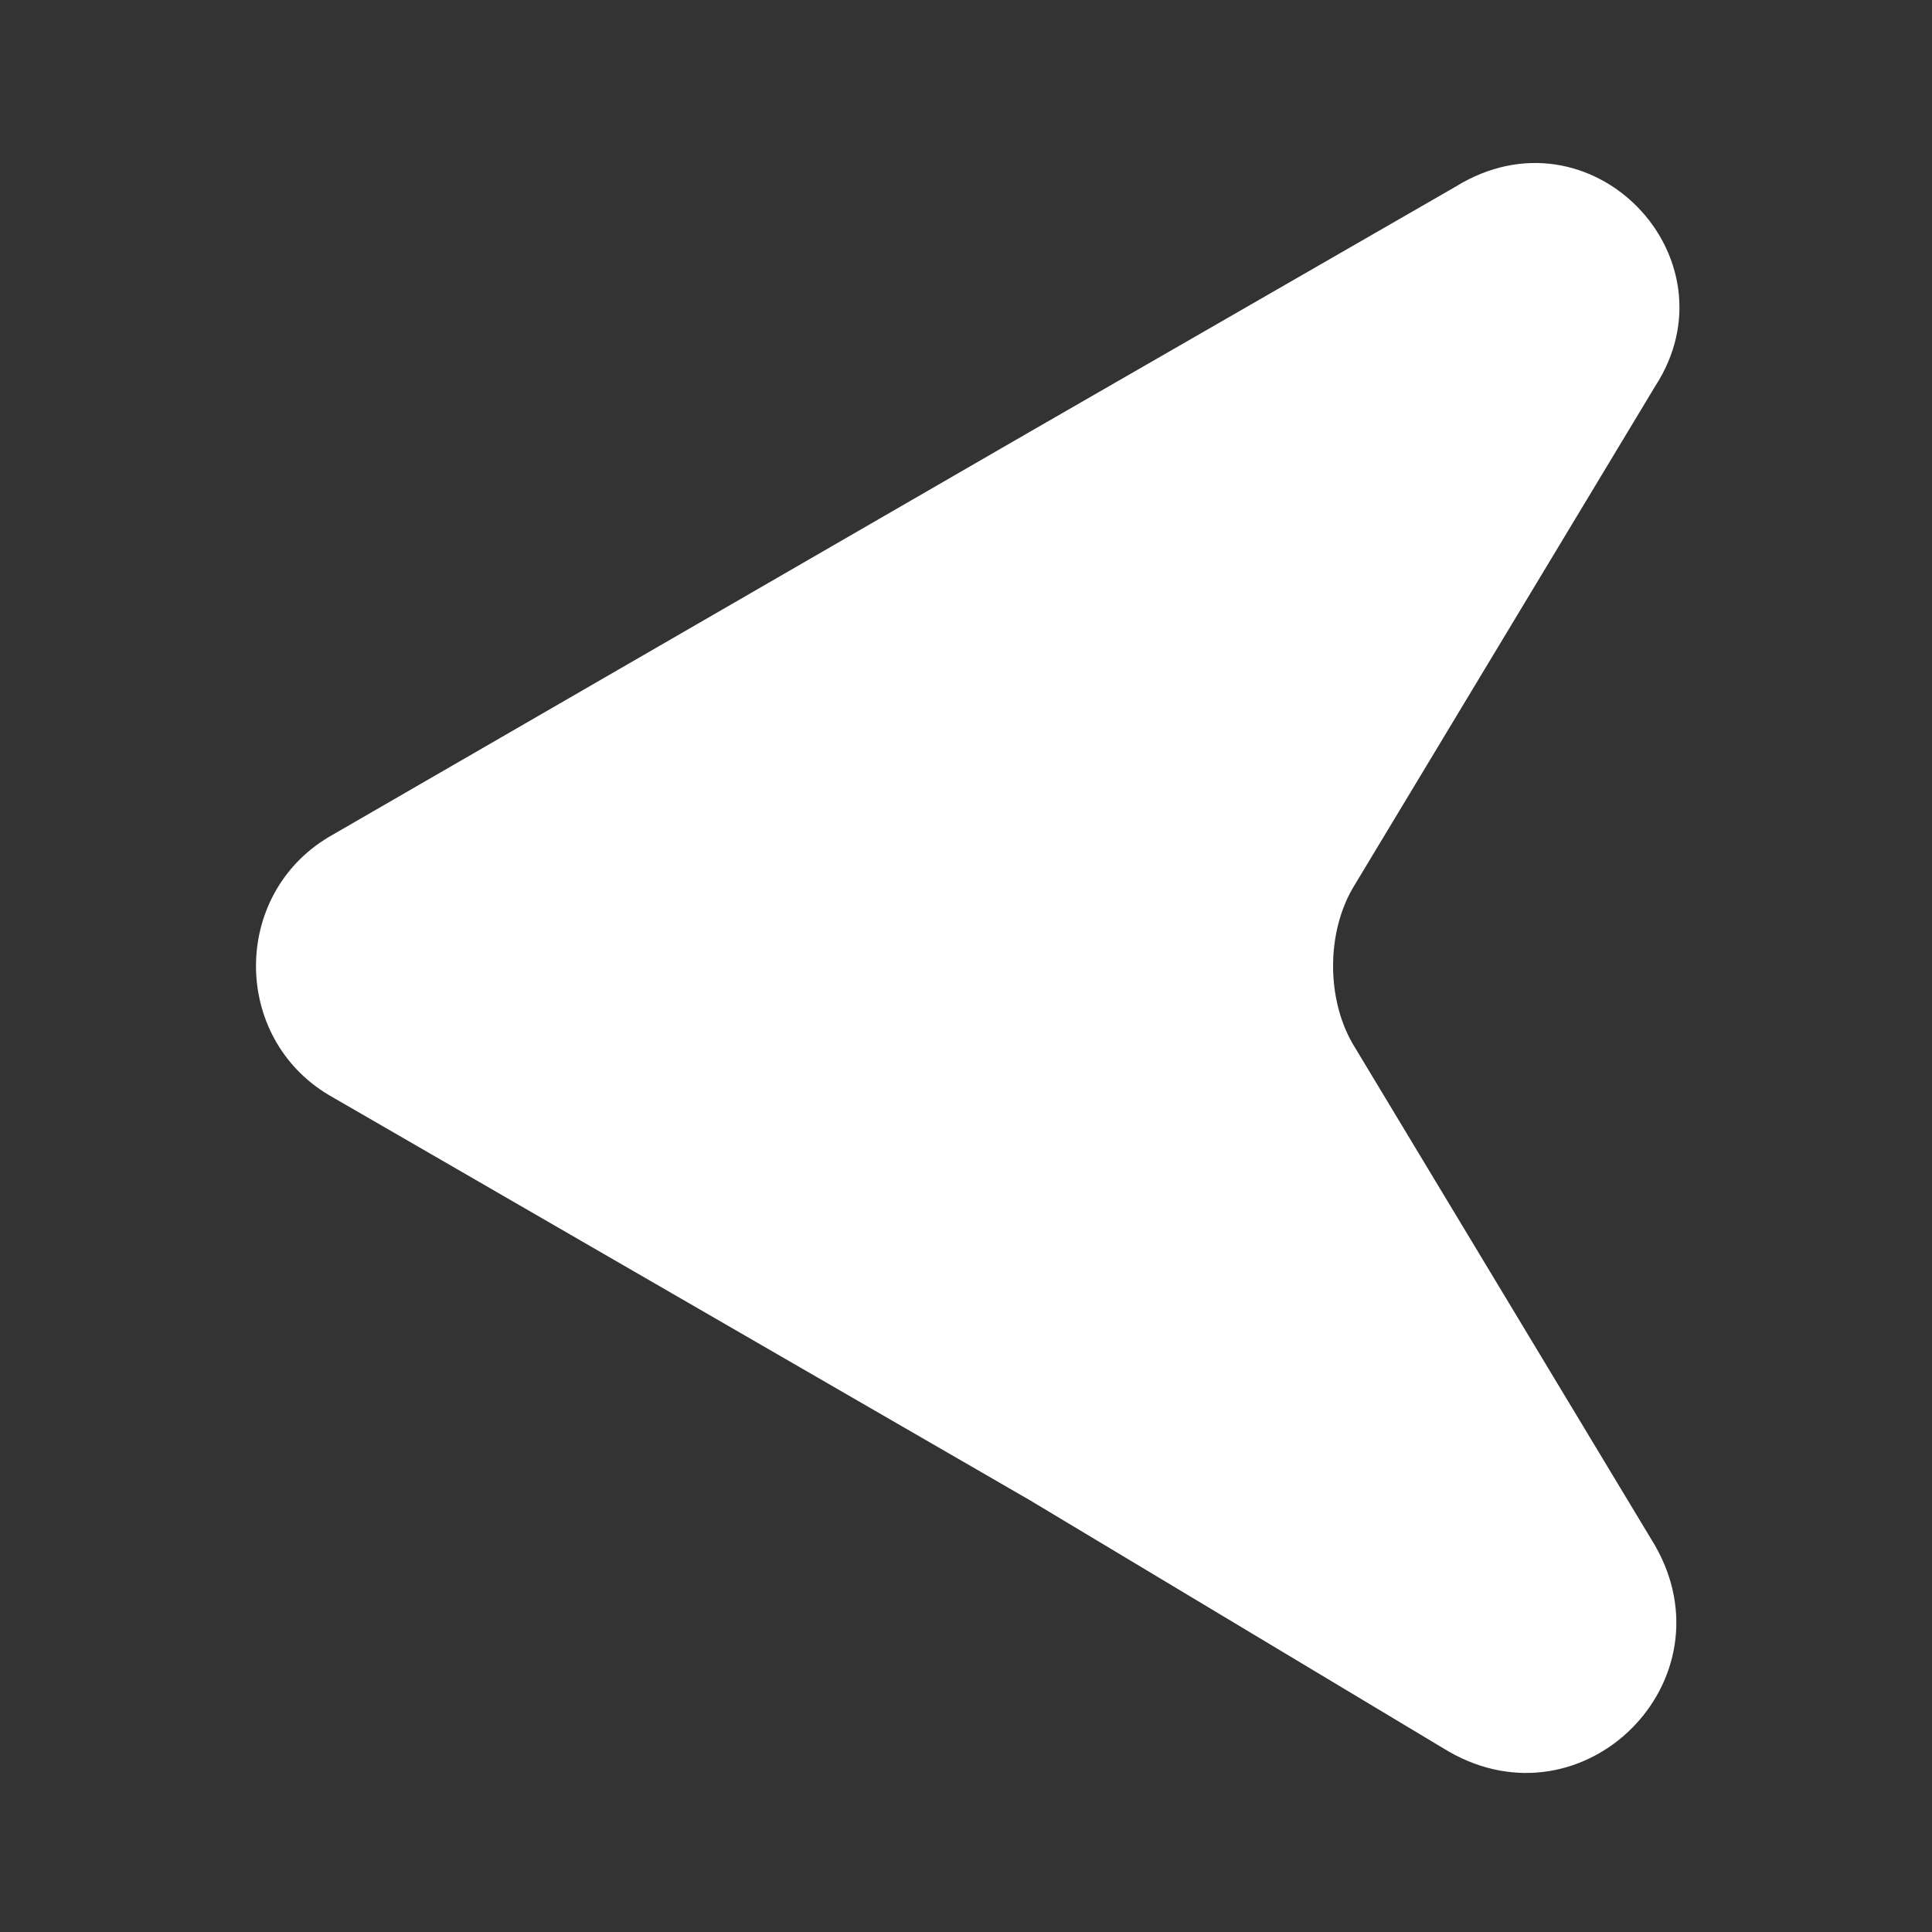
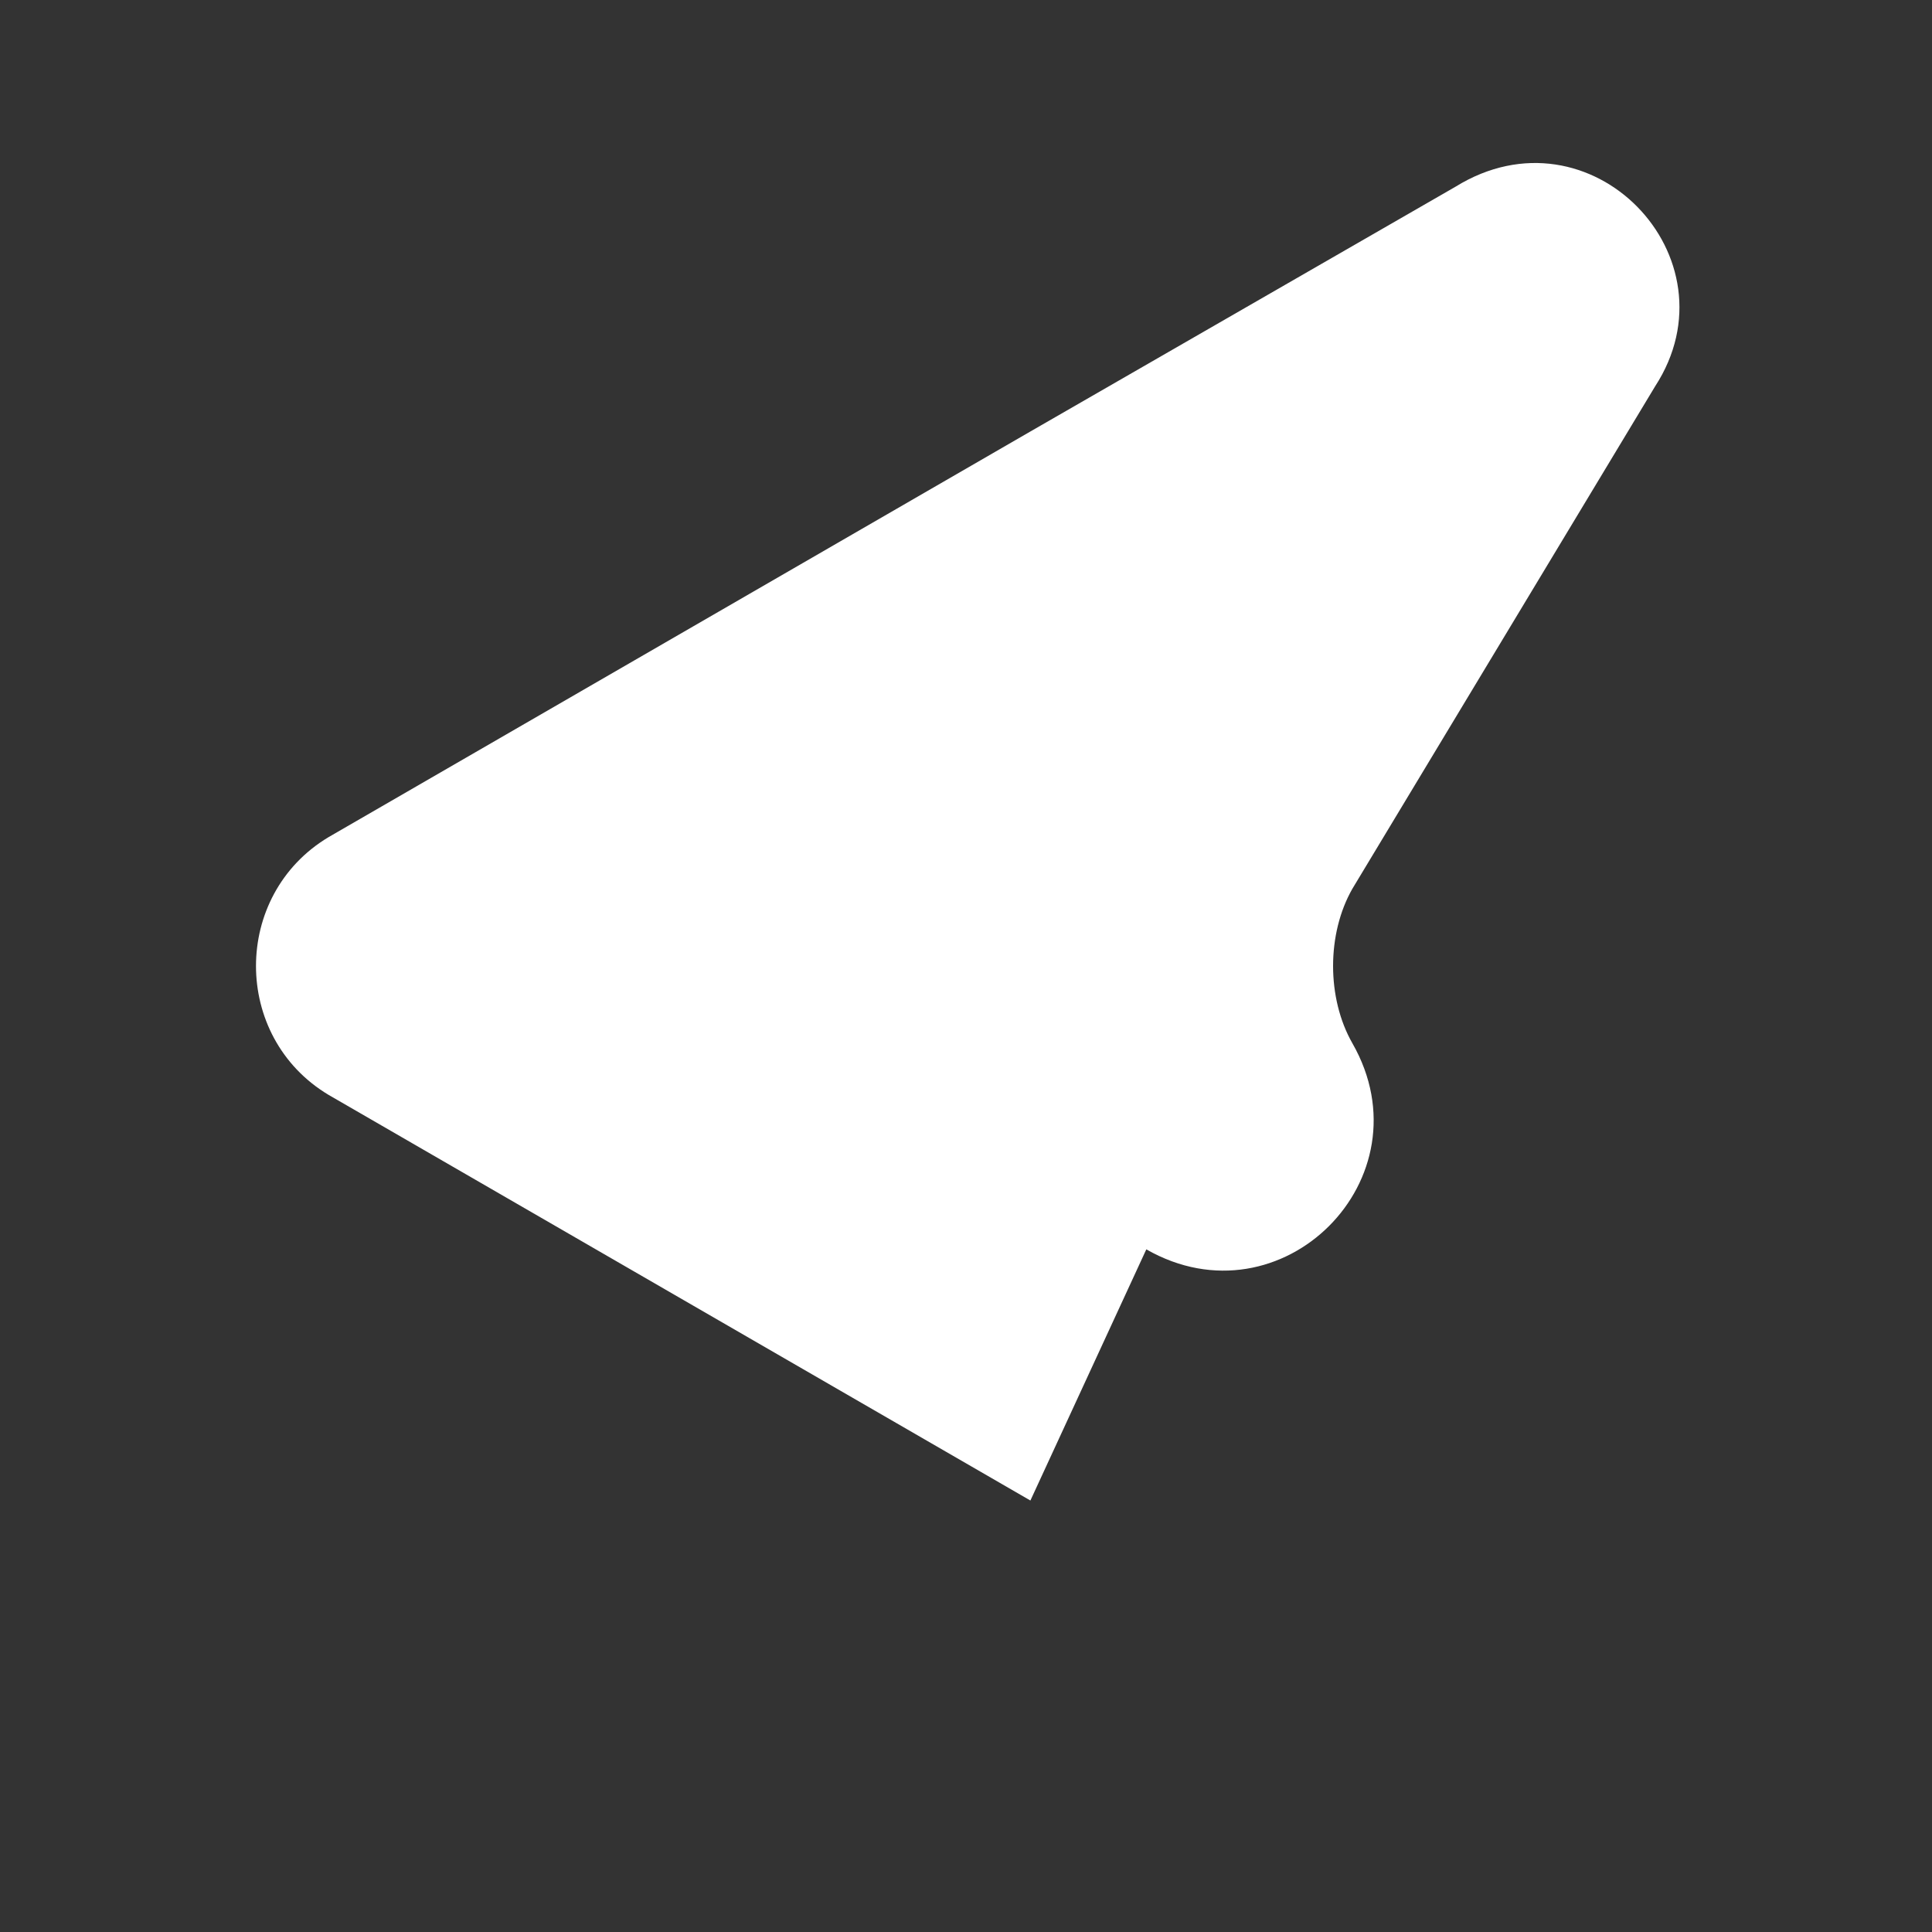
<svg xmlns="http://www.w3.org/2000/svg" version="1.1" id="レイヤー_1" x="0px" y="0px" viewBox="0 0 30 30" style="enable-background:new 0 0 30 30;" xml:space="preserve">
  <rect x="0" y="0" width="30" height="30" fill="#333333" stroke="none" />
  <style type="text/css">
	.st0{fill:#FFFFFF;}
</style>
  <g>
-     <path class="st0" d="M5.1,17c-1.5-0.9-1.5-3.1,0-4L16,6.7l6.6-3.8C24.7,1.6,27,4,25.7,6l-4.7,7.8c-0.4,0.7-0.4,1.7,0,2.4l4.7,7.8   c1.2,2.1-1.1,4.4-3.2,3.2L16,23.3L5.1,17z" />
+     <path class="st0" d="M5.1,17c-1.5-0.9-1.5-3.1,0-4L16,6.7l6.6-3.8C24.7,1.6,27,4,25.7,6l-4.7,7.8c-0.4,0.7-0.4,1.7,0,2.4c1.2,2.1-1.1,4.4-3.2,3.2L16,23.3L5.1,17z" />
  </g>
</svg>